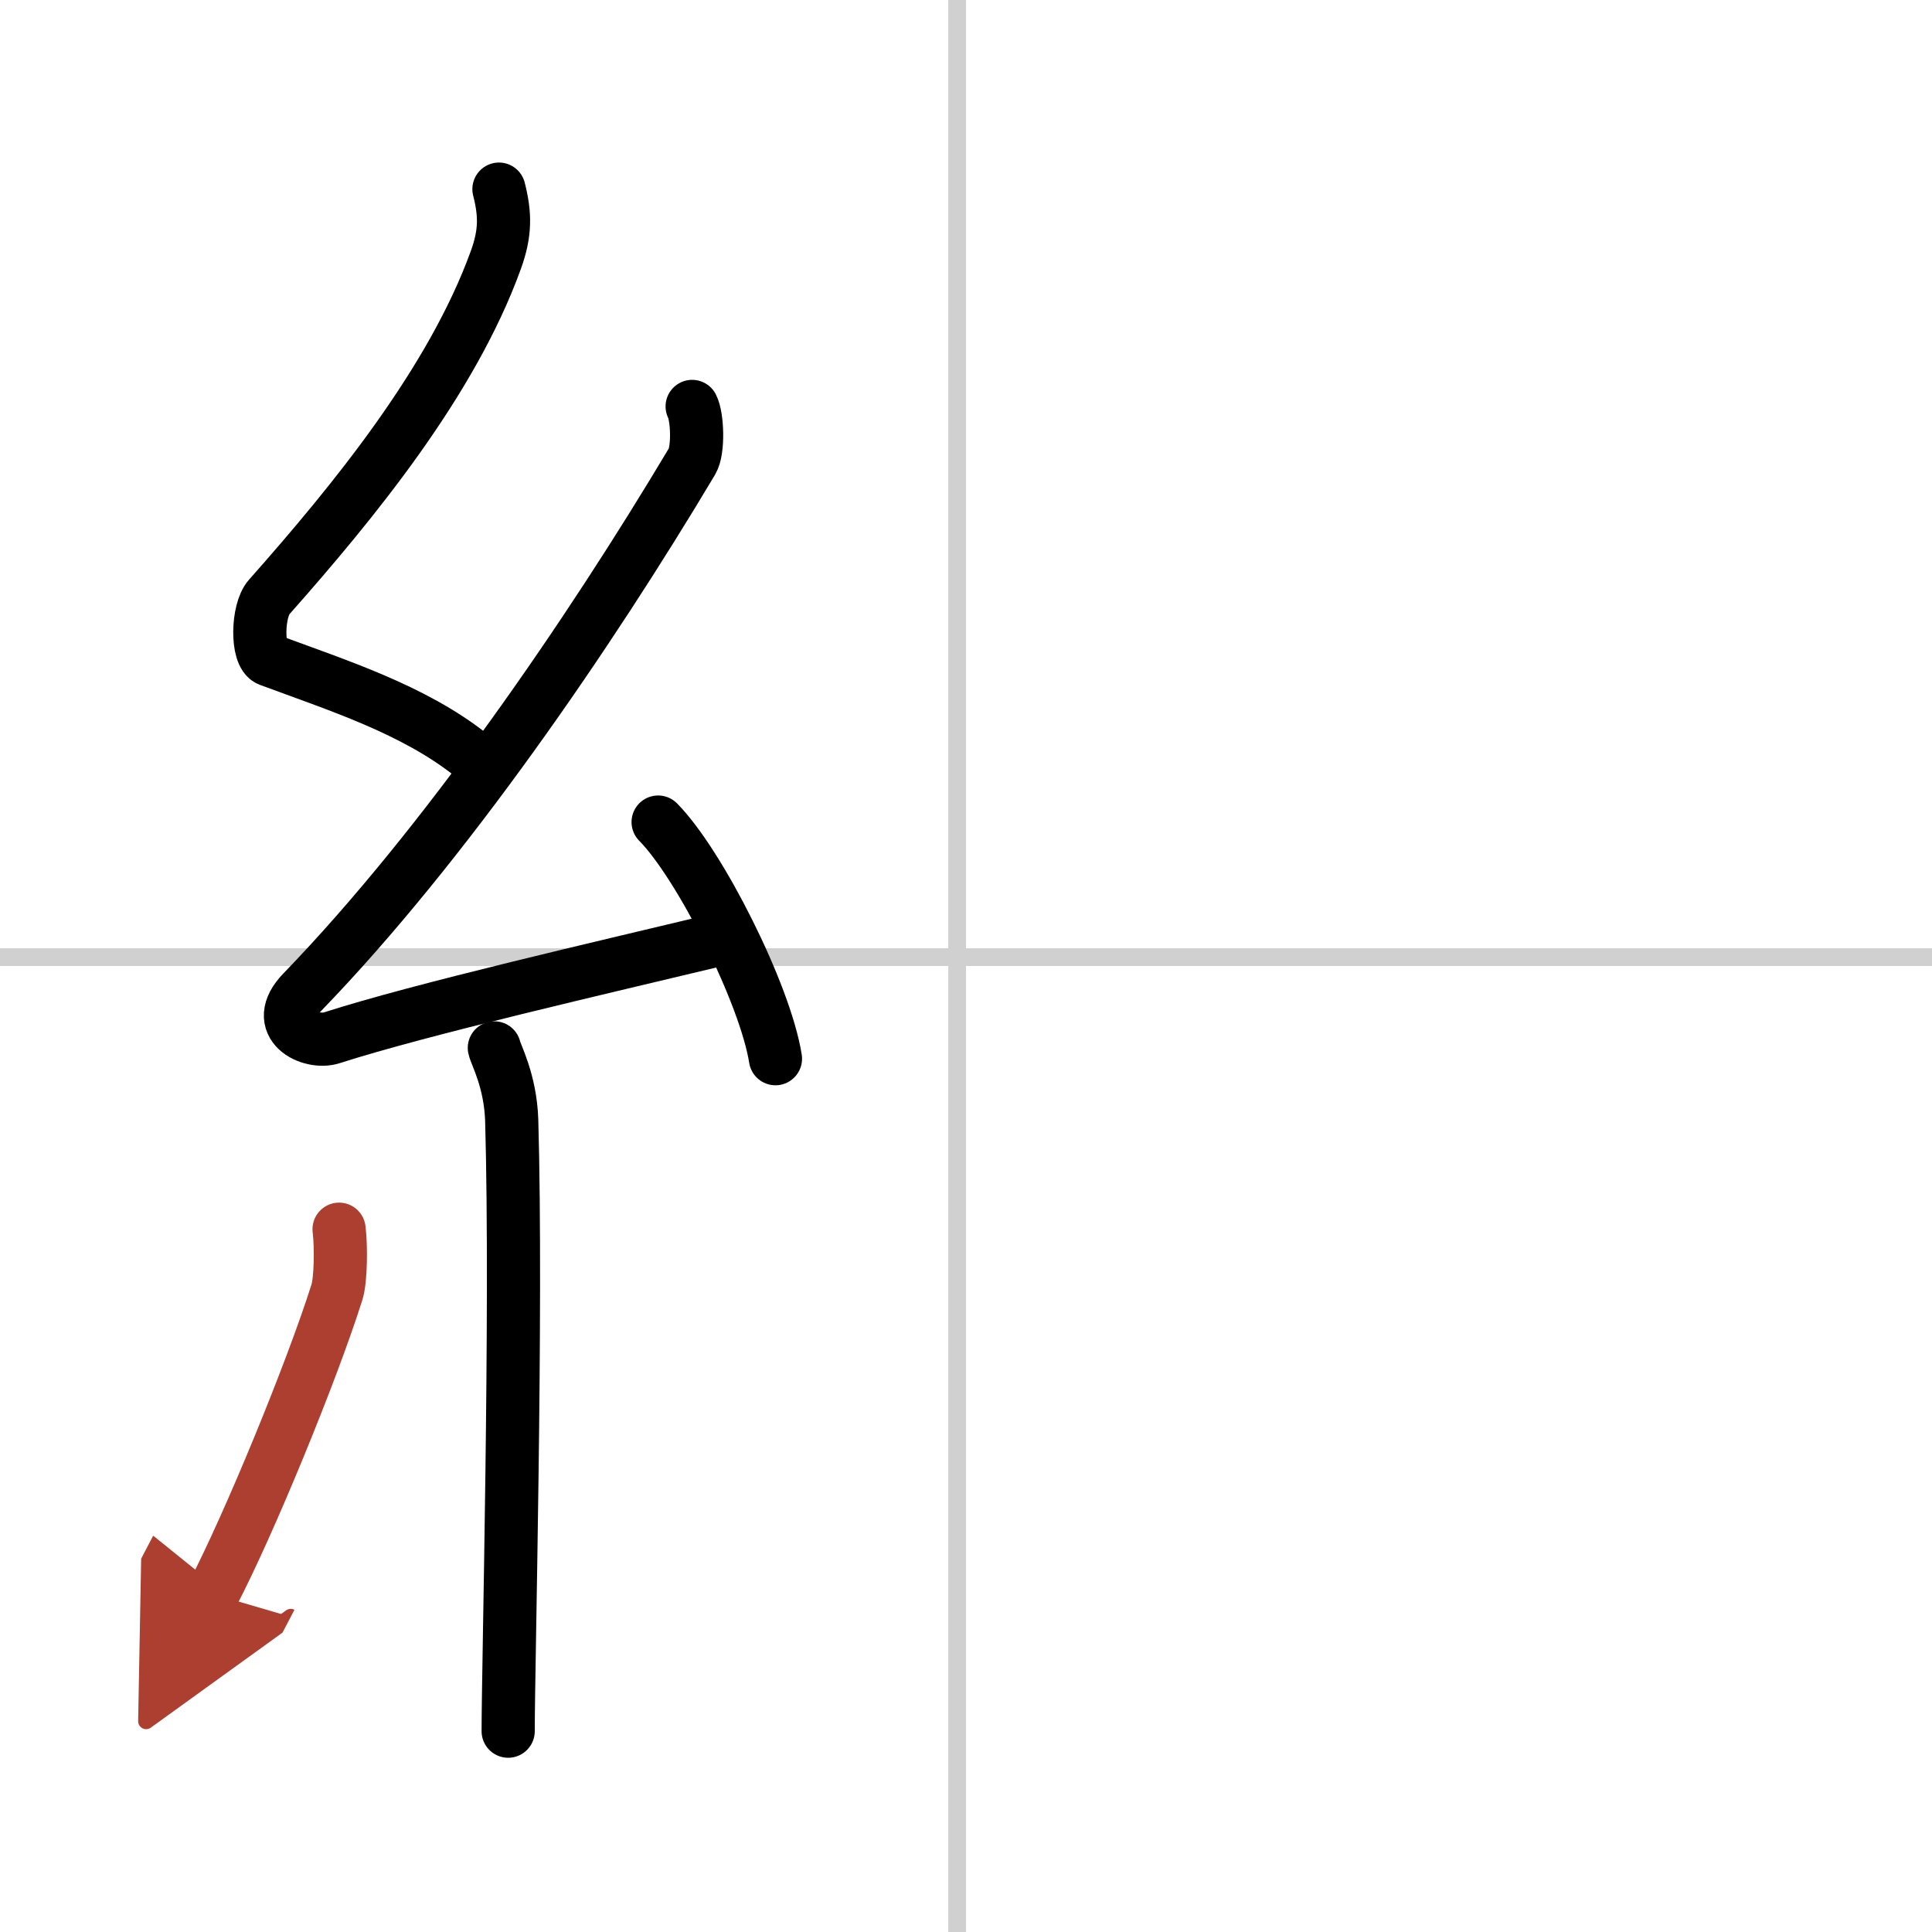
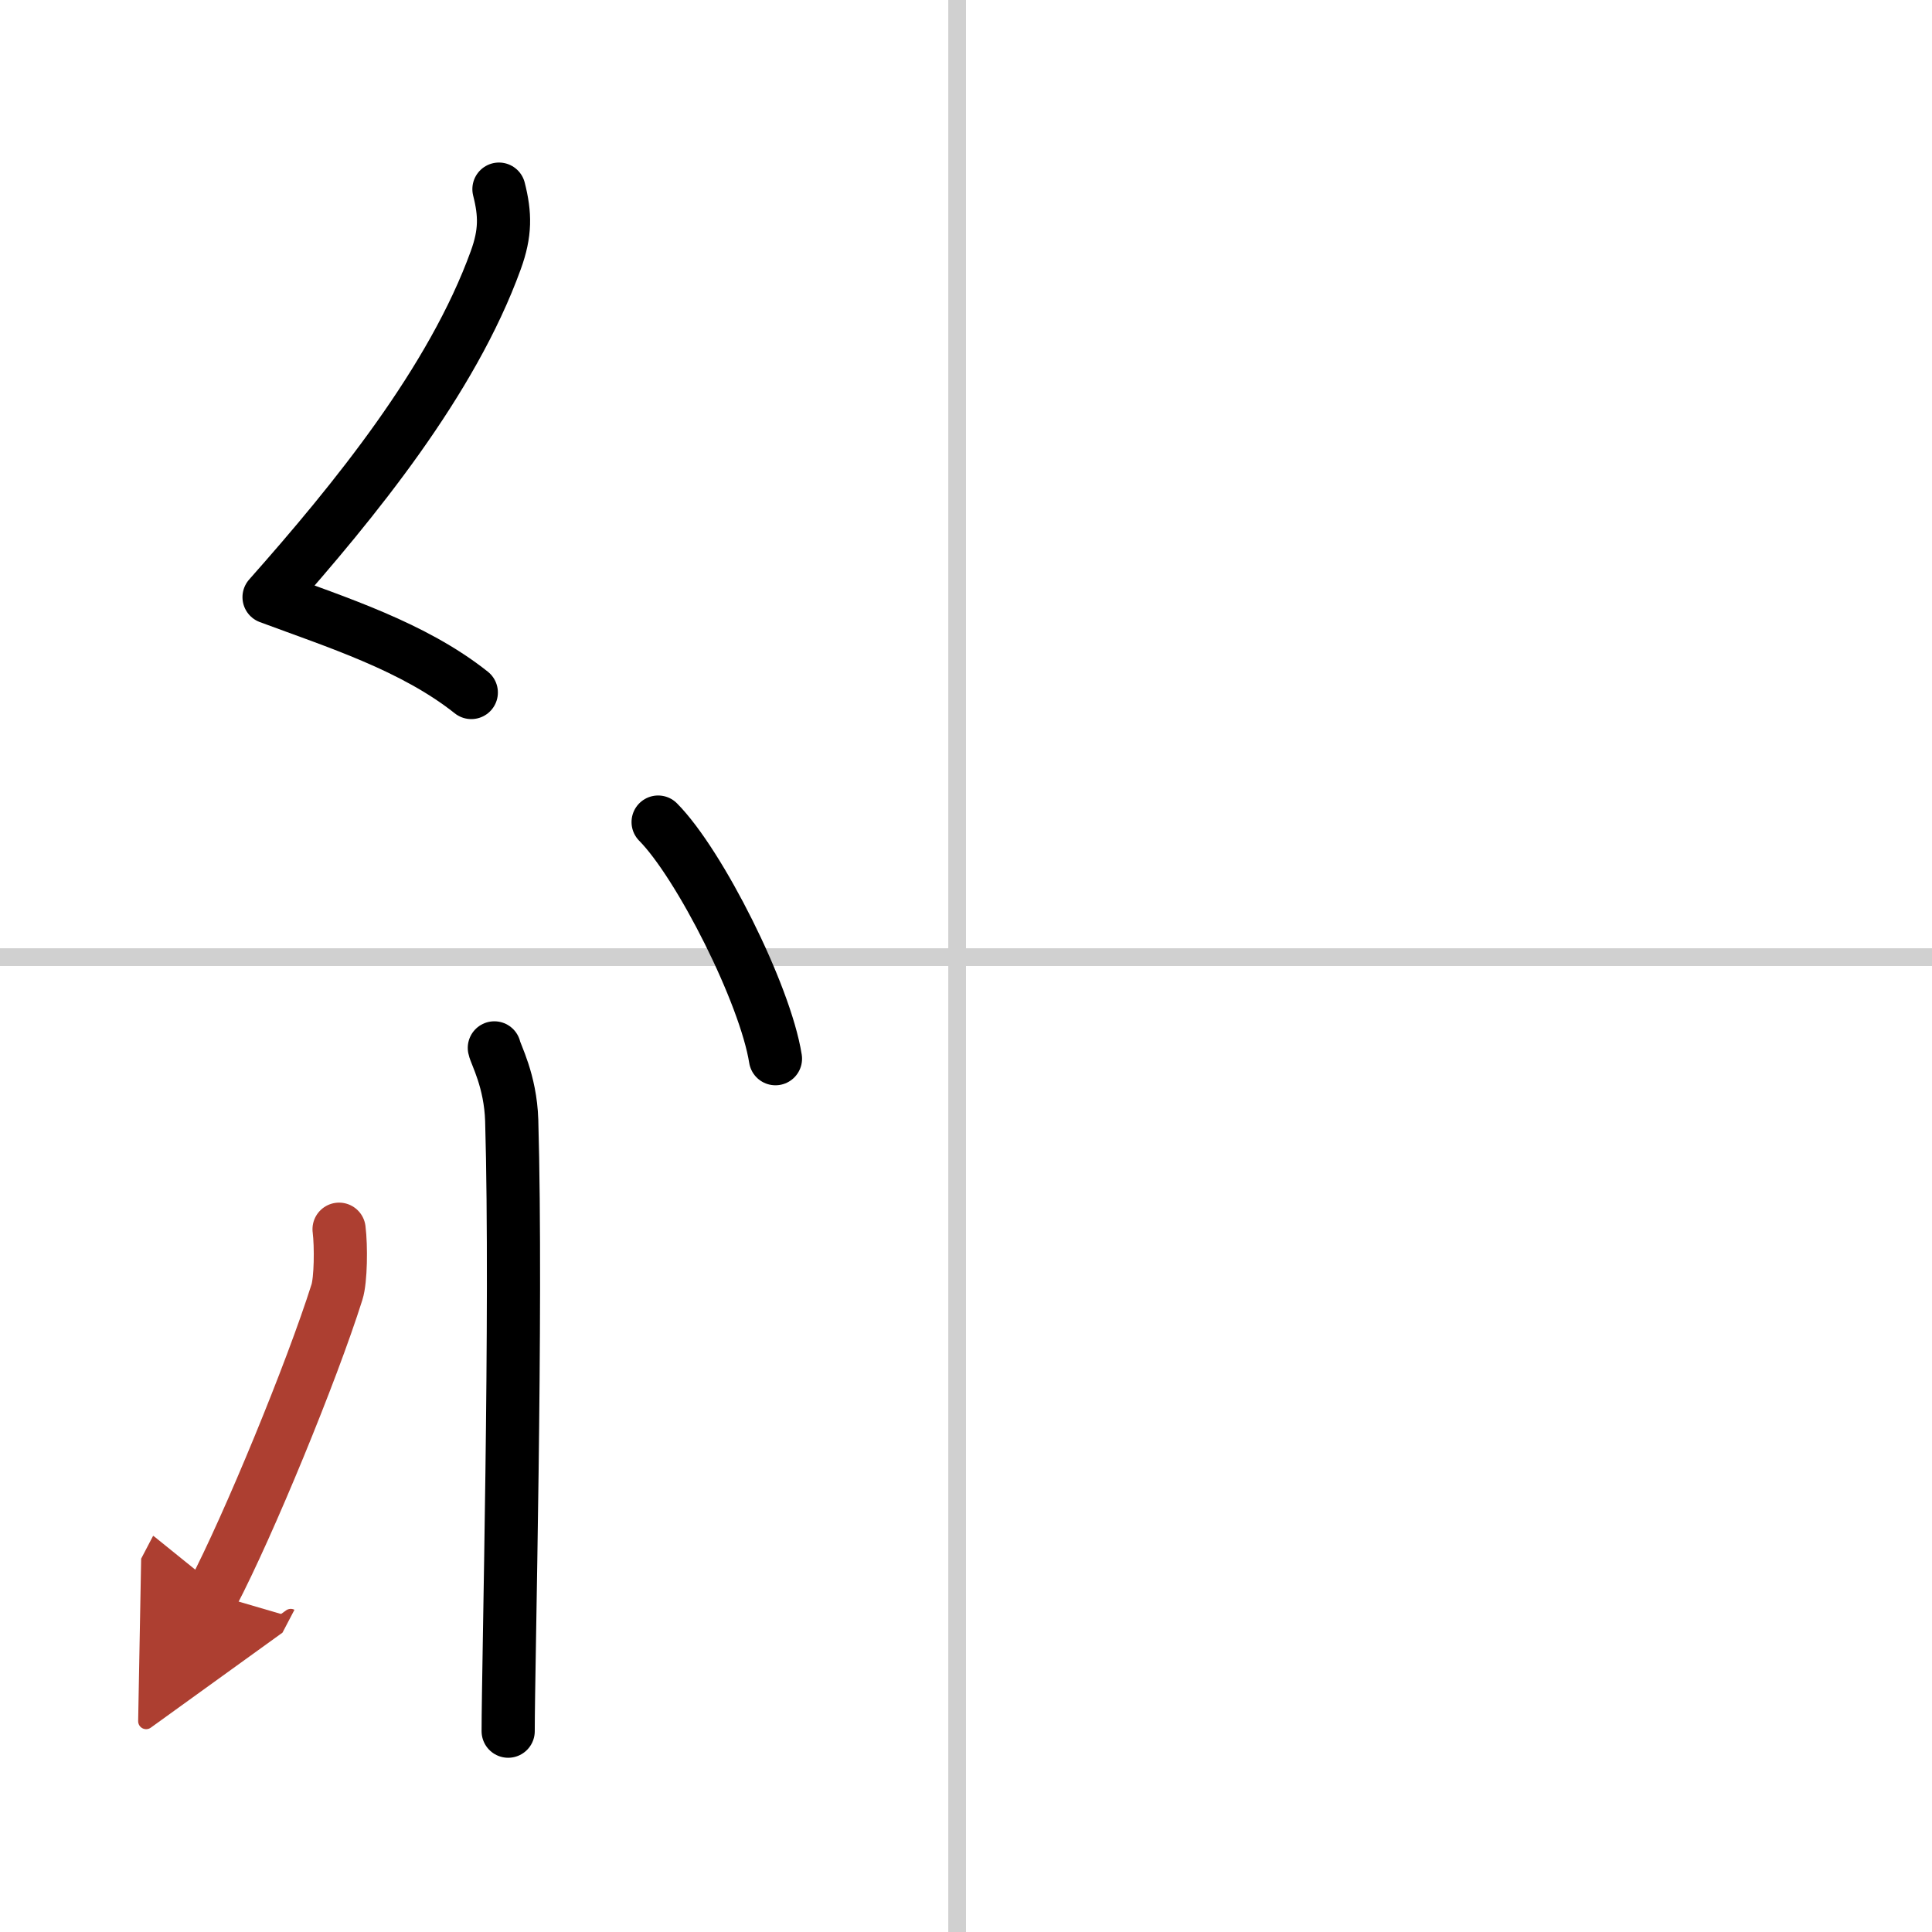
<svg xmlns="http://www.w3.org/2000/svg" width="400" height="400" viewBox="0 0 109 109">
  <defs>
    <marker id="a" markerWidth="4" orient="auto" refX="1" refY="5" viewBox="0 0 10 10">
      <polyline points="0 0 10 5 0 10 1 5" fill="#ad3f31" stroke="#ad3f31" />
    </marker>
  </defs>
  <g fill="none" stroke="#000" stroke-linecap="round" stroke-linejoin="round" stroke-width="3">
    <rect width="100%" height="100%" fill="#fff" stroke="#fff" />
    <line x1="54" x2="54" y2="109" stroke="#d0d0d0" stroke-width="1" />
    <line x2="109" y1="54" y2="54" stroke="#d0d0d0" stroke-width="1" />
-     <path d="M28.15,10.67c0.36,1.42,0.38,2.47-0.18,4.01C25.5,21.5,20,28.25,15.18,33.69c-0.67,0.75-0.72,3.27,0,3.54c3.81,1.42,8.14,2.78,11.41,5.38" />
-     <path d="m39.05 22.93c0.3 0.58 0.37 2.46 0 3.09-5.8 9.73-13.99 21.68-21.98 29.94-1.83 1.89 0.46 2.98 1.65 2.59 5-1.61 15.37-3.99 21.79-5.53" />
+     <path d="M28.15,10.67c0.36,1.42,0.38,2.47-0.18,4.01C25.5,21.5,20,28.25,15.18,33.69c3.81,1.42,8.14,2.78,11.41,5.38" />
    <path d="m37.13 46.38c2.34 2.36 6.04 9.69 6.62 13.35" />
    <path d="M27.89,59.12c0.07,0.36,0.91,1.85,0.98,4.09C29.18,74,28.67,94,28.67,97.67" />
    <path d="m19.13 69.35c0.12 0.96 0.1 2.86-0.12 3.55-1.42 4.5-4.99 13.17-7.01 17.03" marker-end="url(#a)" stroke="#ad3f31" />
  </g>
</svg>